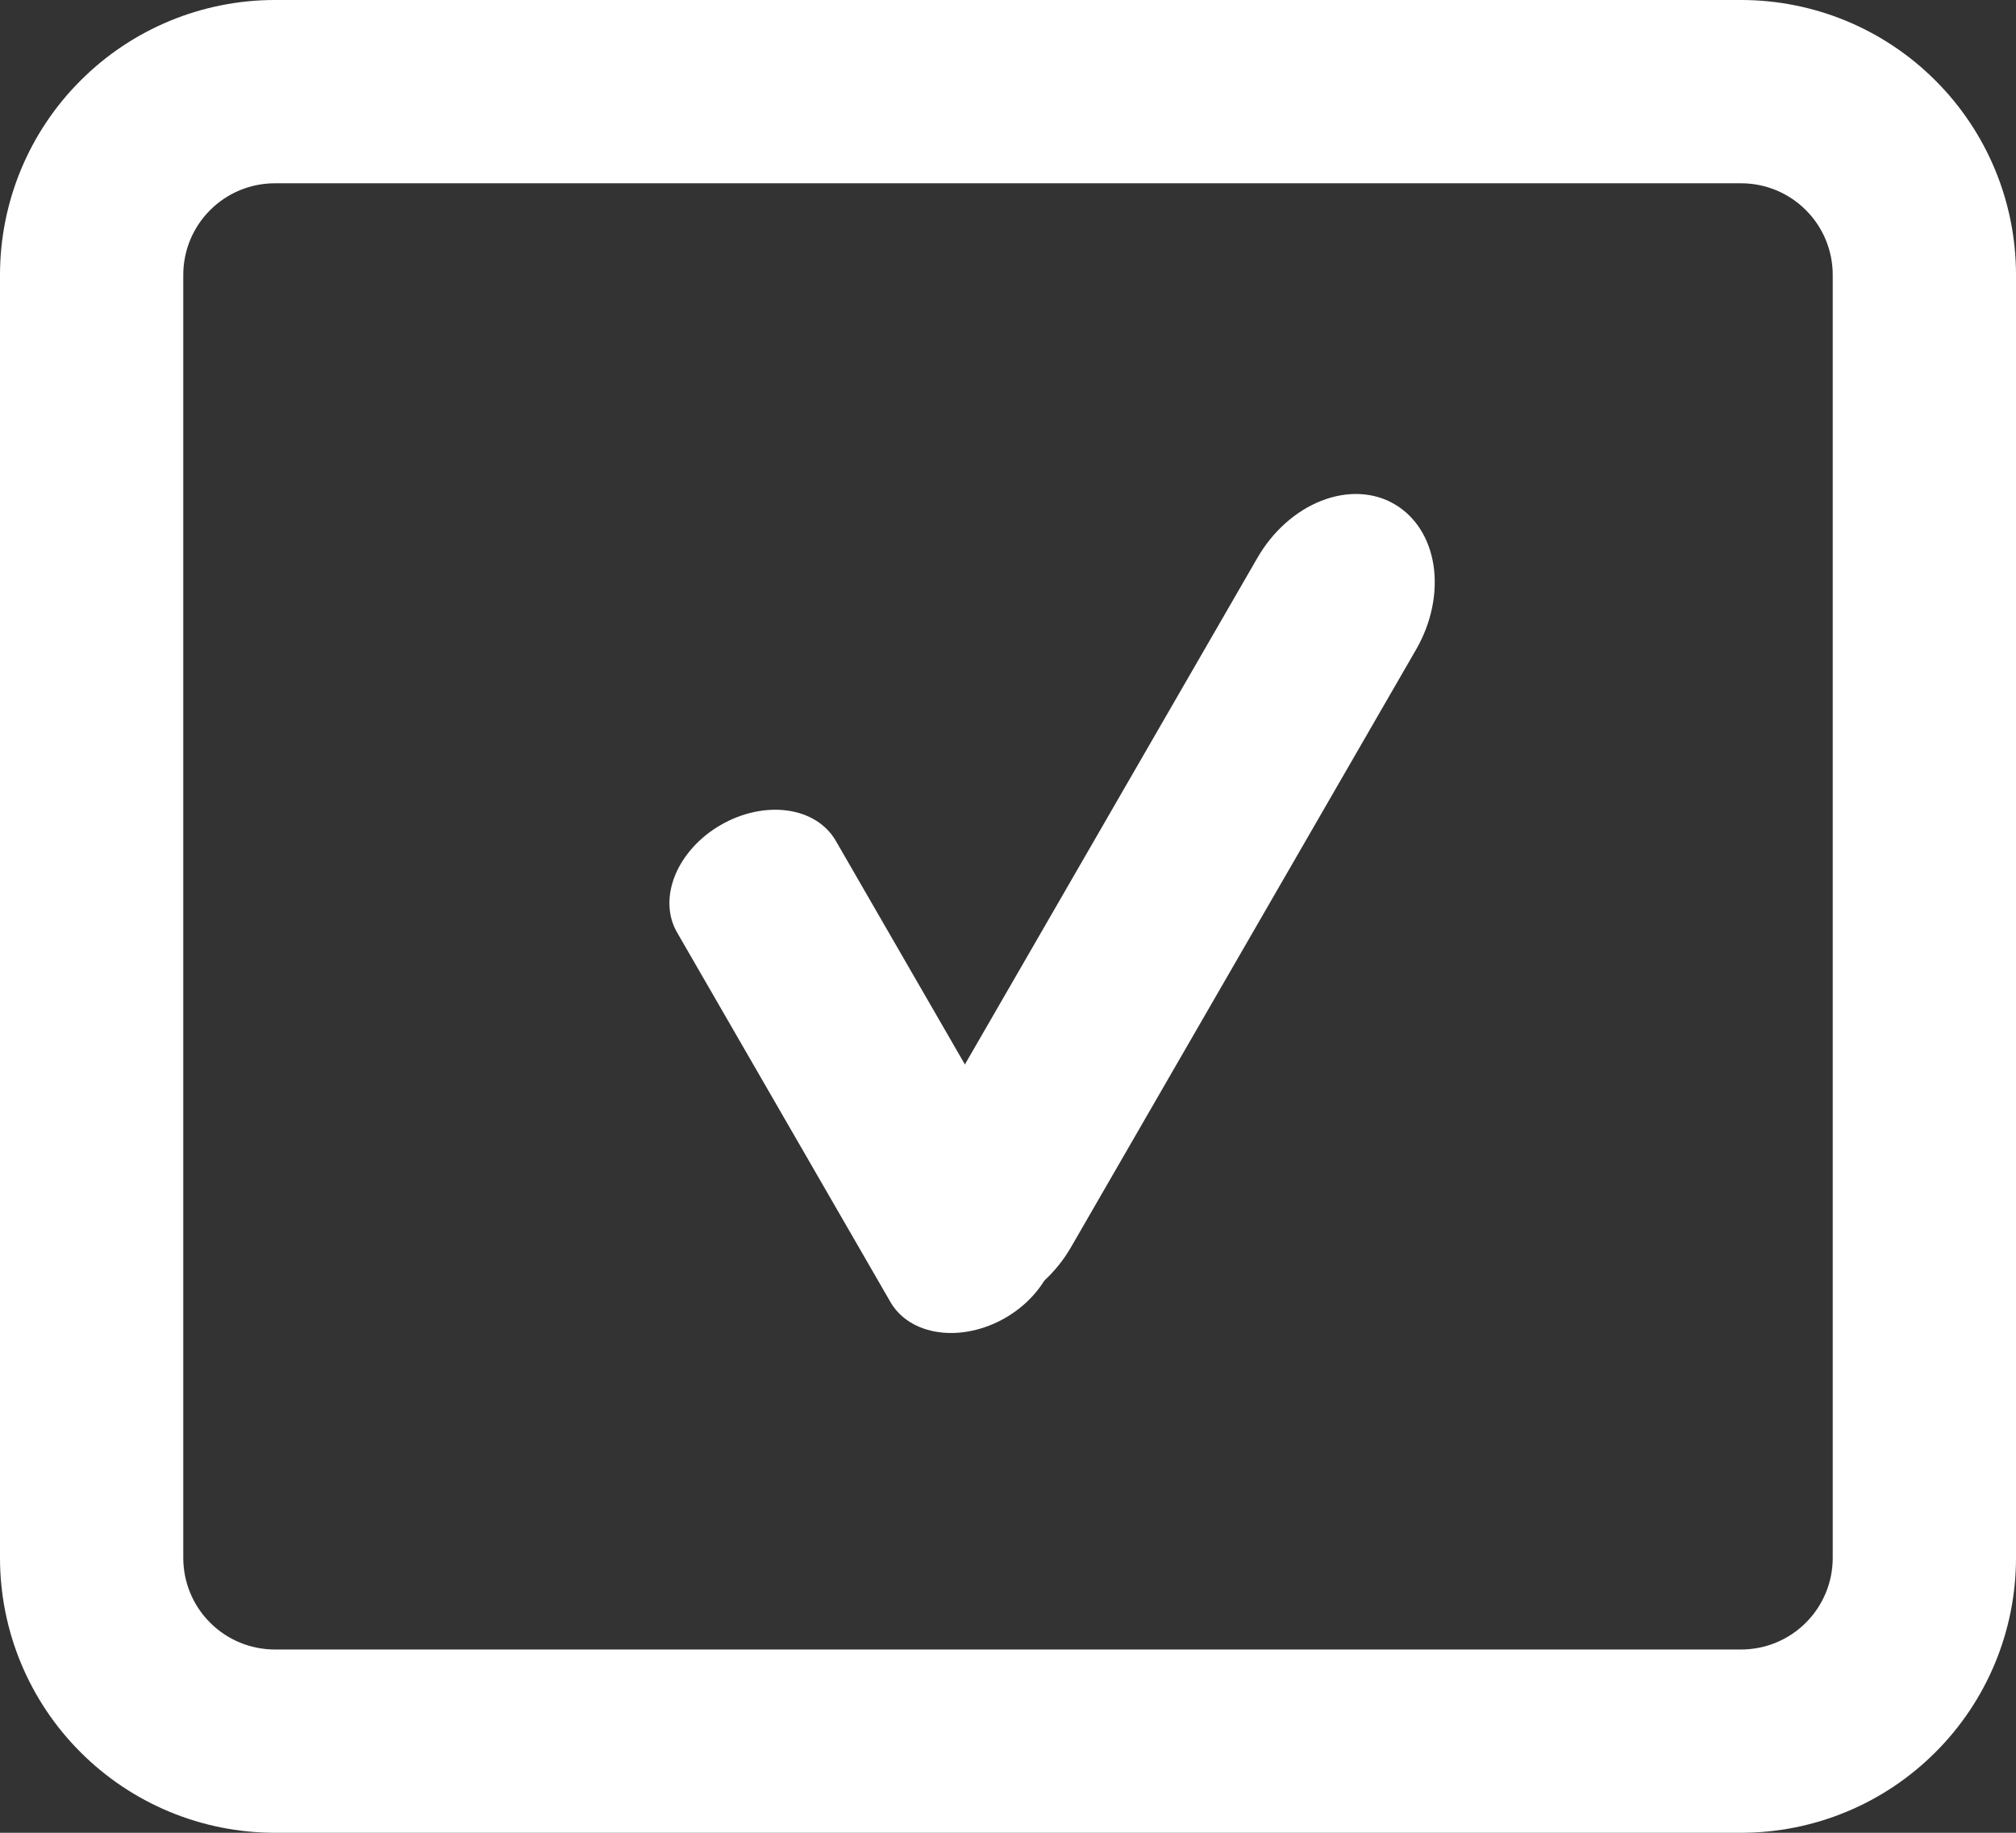
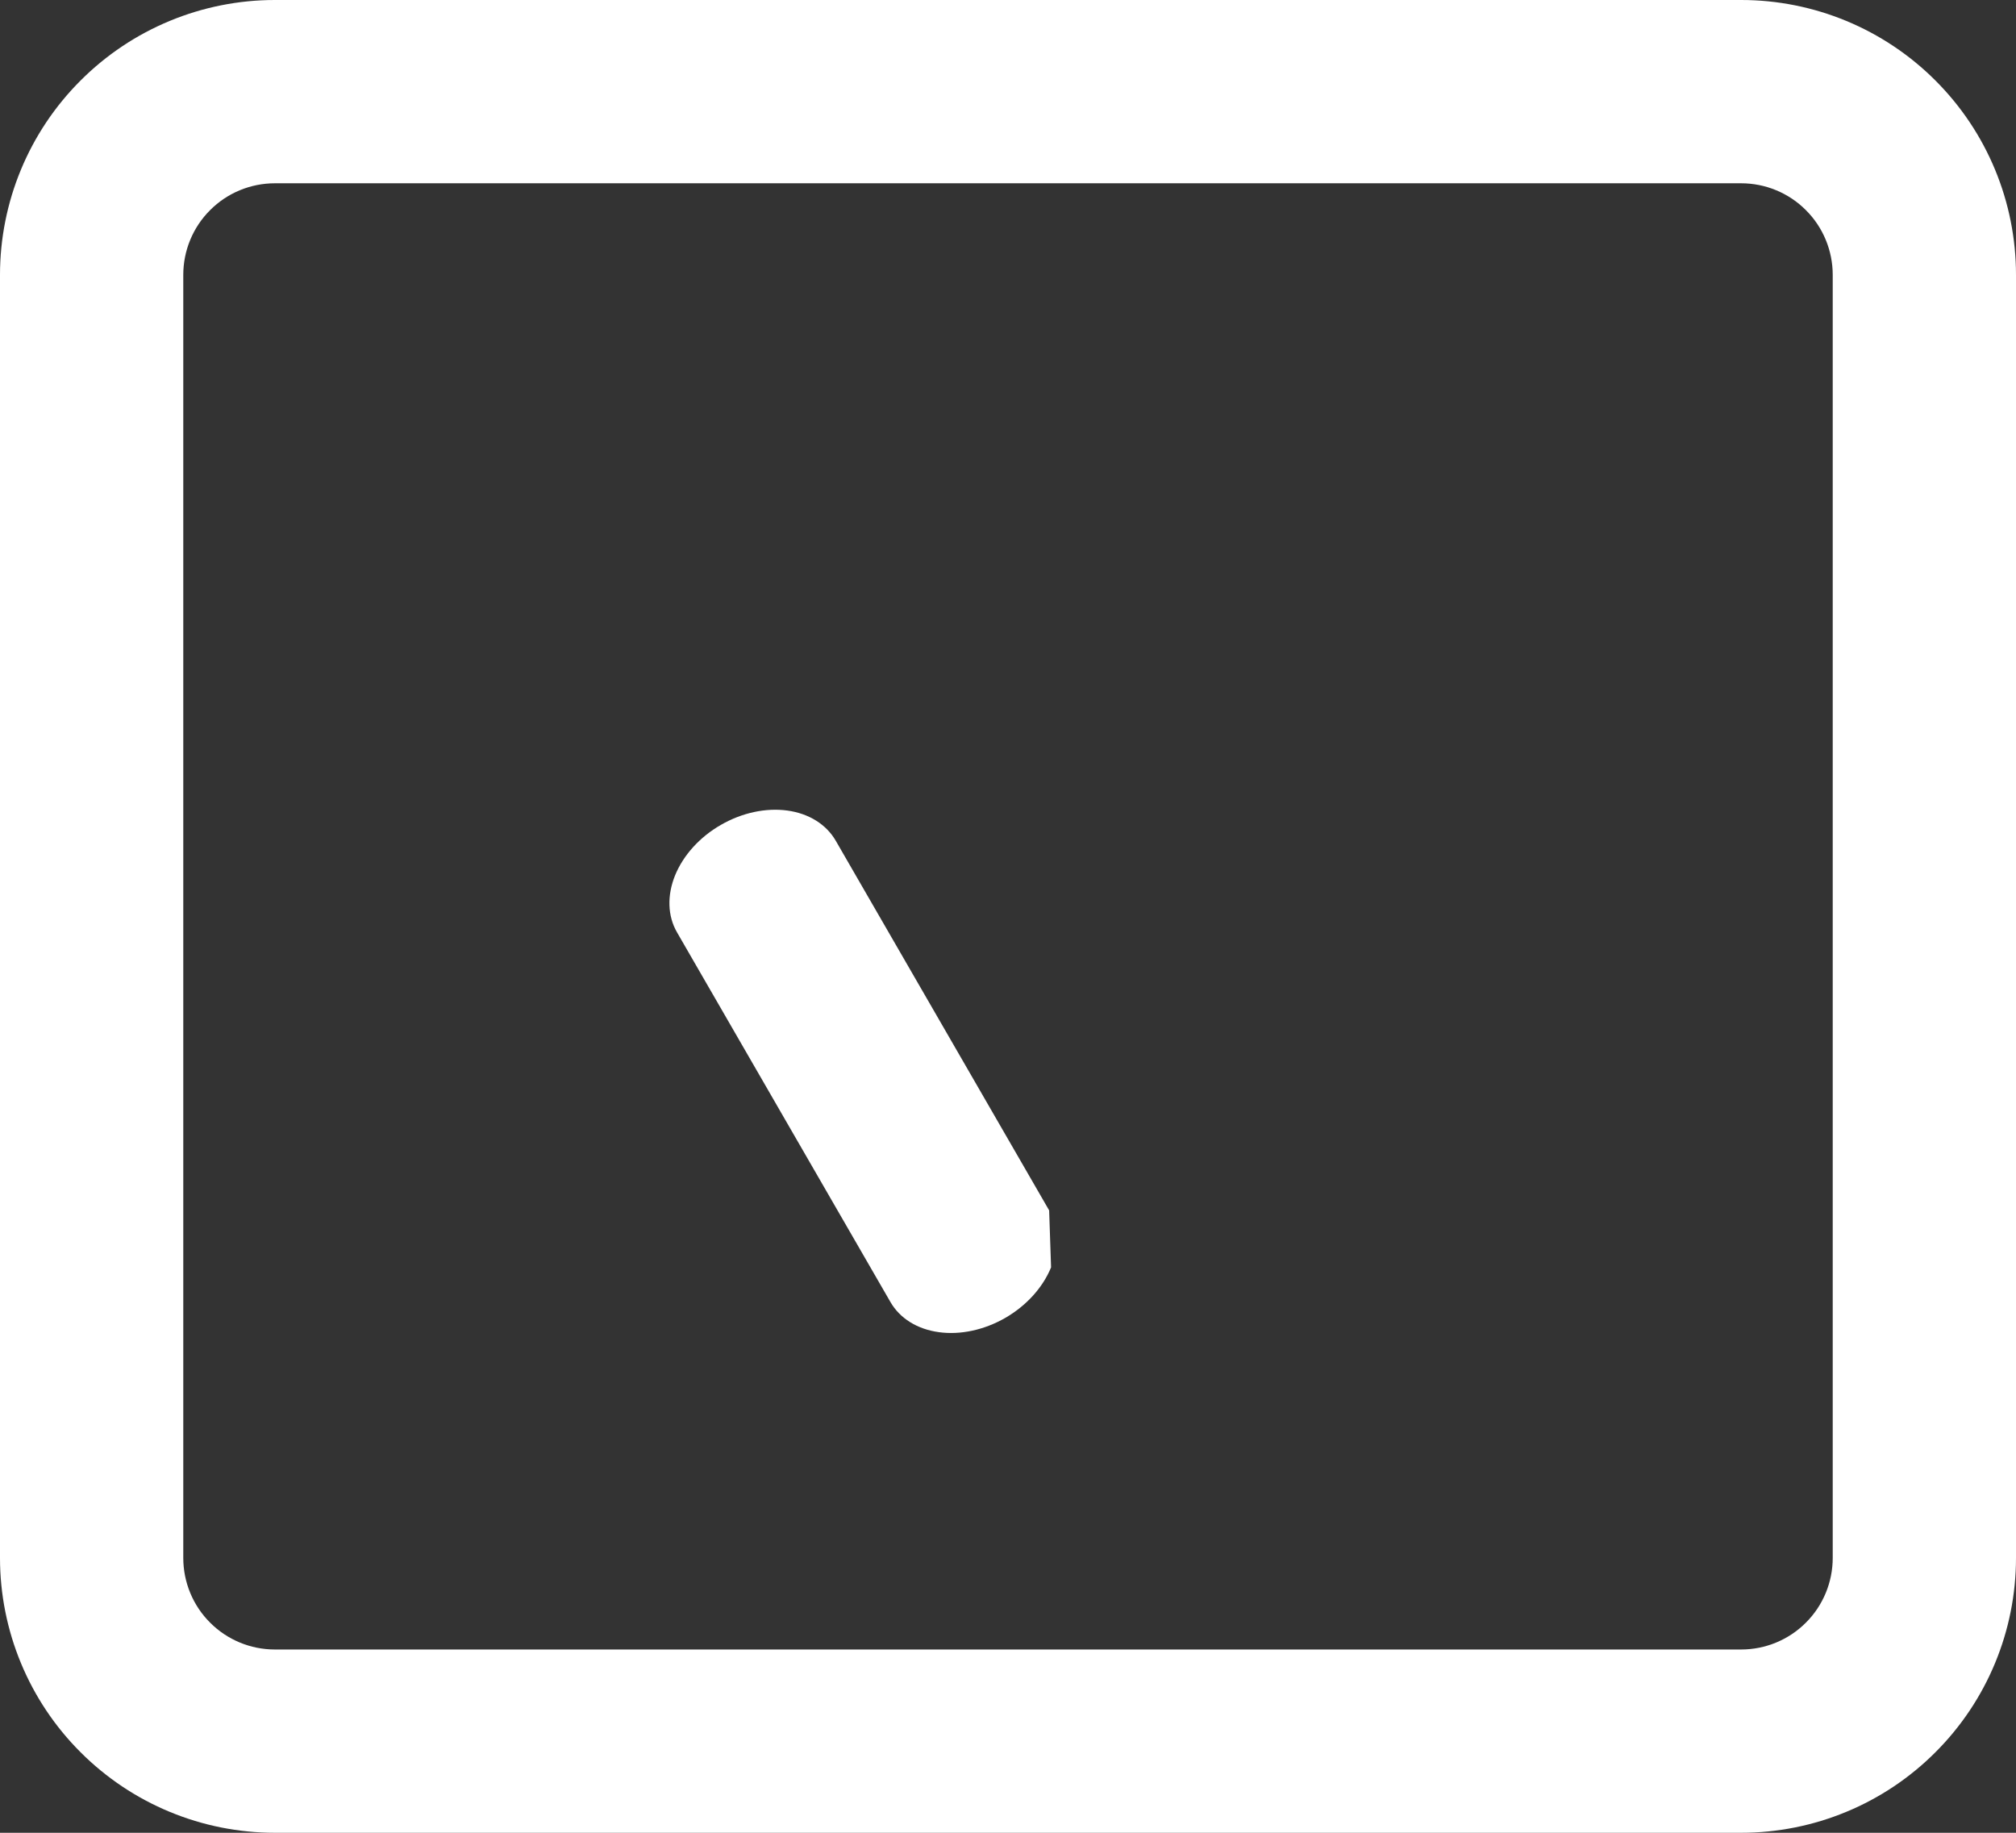
<svg xmlns="http://www.w3.org/2000/svg" width="22" height="20" viewBox="0 0 22 20" fill="none">
  <rect x="0" y="0" width="22" height="20" fill="#333333" stroke="none" />
  <path fill-rule="evenodd" clip-rule="evenodd" d="M19 2H3C2.735 2 2.48 2.105 2.293 2.293C2.105 2.48 2 2.735 2 3V17C2 17.265 2.105 17.52 2.293 17.707C2.48 17.895 2.735 18 3 18H19C19.265 18 19.52 17.895 19.707 17.707C19.895 17.52 20 17.265 20 17V3C20 2.735 19.895 2.48 19.707 2.293C19.52 2.105 19.265 2 19 2ZM3 0C2.204 0 1.441 0.316 0.879 0.879C0.316 1.441 0 2.204 0 3V17C0 17.796 0.316 18.559 0.879 19.121C1.441 19.684 2.204 20 3 20H19C19.796 20 20.559 19.684 21.121 19.121C21.684 18.559 22 17.796 22 17V3C22 2.204 21.684 1.441 21.121 0.879C20.559 0.316 19.796 0 19 0H3Z" fill="white" />
-   <path d="M9.766 13.524C9.811 13.822 9.965 14.063 10.195 14.196C10.424 14.329 10.711 14.341 10.991 14.231C11.271 14.121 11.522 13.897 11.688 13.609L15.454 7.087C15.62 6.799 15.688 6.47 15.644 6.172C15.599 5.874 15.445 5.633 15.215 5.5C14.986 5.367 14.699 5.355 14.419 5.465C14.139 5.575 13.888 5.799 13.722 6.087L9.956 12.609C9.79 12.897 9.721 13.226 9.766 13.524Z" fill="white" />
-   <path d="M11.47 13.83C11.38 14.05 11.201 14.248 10.971 14.381C10.742 14.513 10.48 14.57 10.245 14.537C10.01 14.505 9.82 14.387 9.717 14.208L7.388 10.174C7.285 9.996 7.278 9.772 7.367 9.552C7.457 9.332 7.636 9.134 7.866 9.002C8.096 8.869 8.357 8.813 8.592 8.845C8.827 8.877 9.017 8.996 9.12 9.174L11.449 13.208C11.552 13.387 11.56 13.61 11.47 13.83Z" fill="white" />
+   <path d="M11.47 13.83C11.38 14.05 11.201 14.248 10.971 14.381C10.742 14.513 10.48 14.57 10.245 14.537C10.01 14.505 9.82 14.387 9.717 14.208L7.388 10.174C7.285 9.996 7.278 9.772 7.367 9.552C7.457 9.332 7.636 9.134 7.866 9.002C8.096 8.869 8.357 8.813 8.592 8.845C8.827 8.877 9.017 8.996 9.12 9.174L11.449 13.208Z" fill="white" />
</svg>